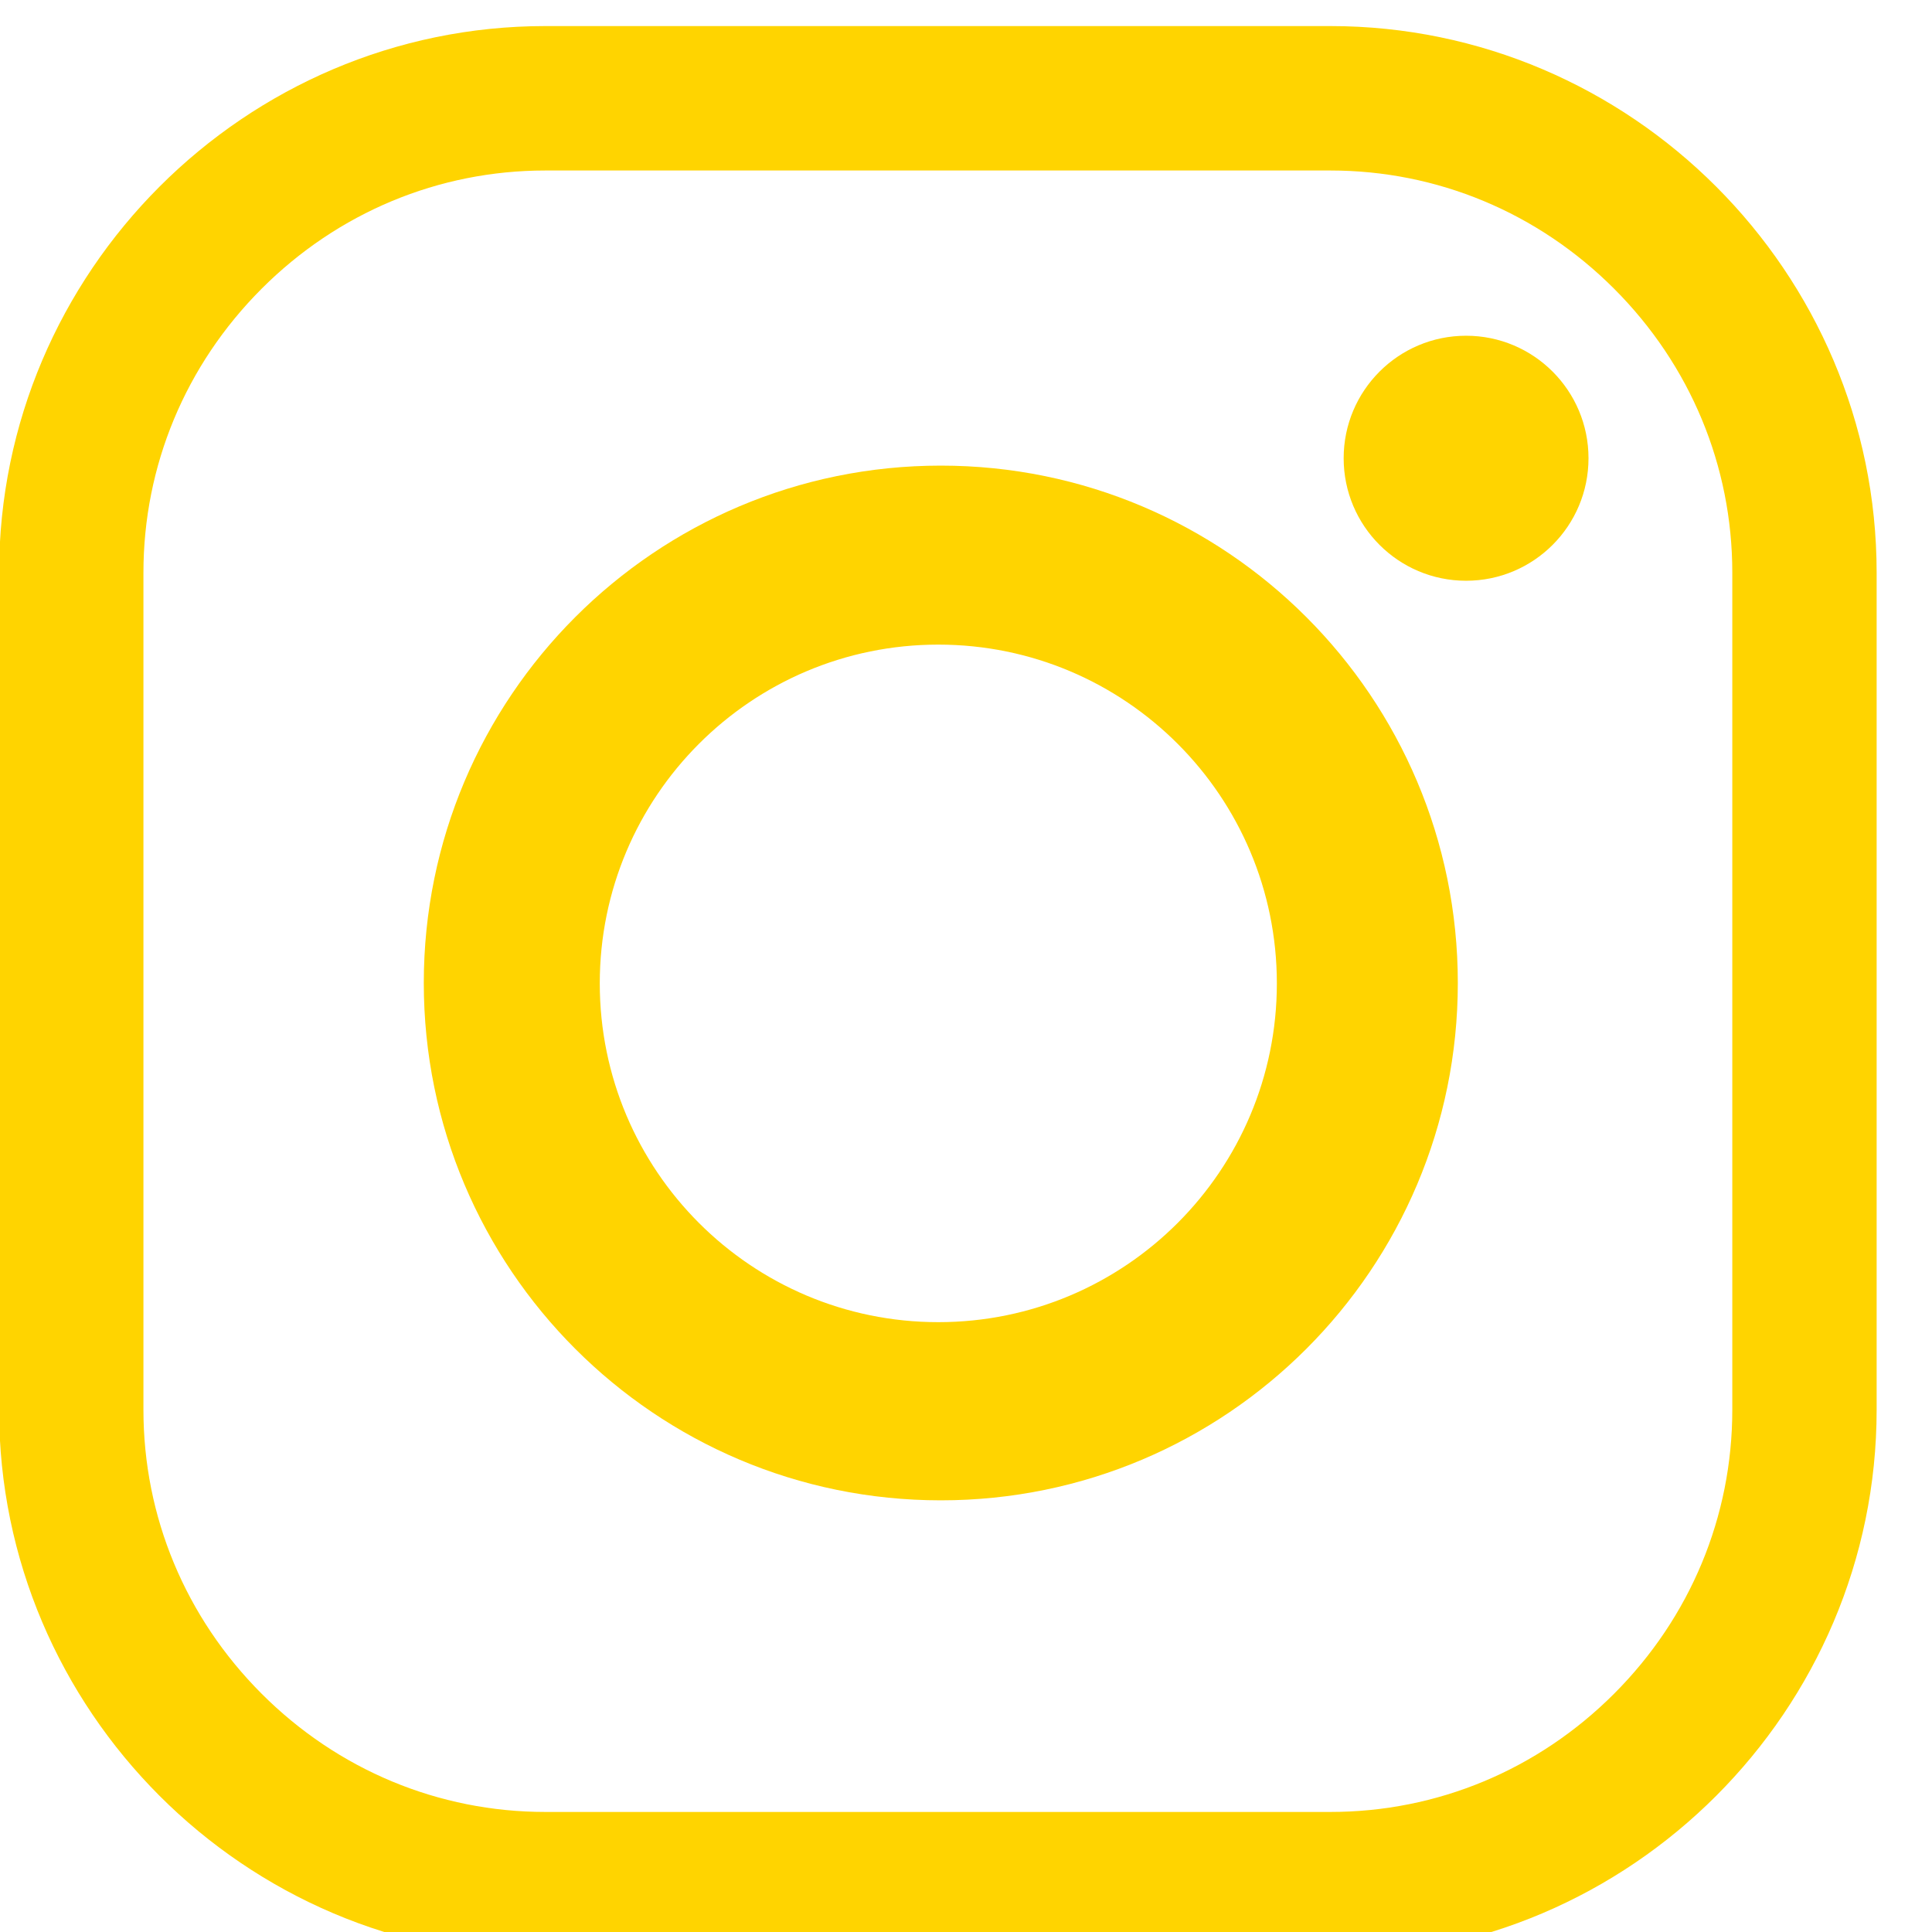
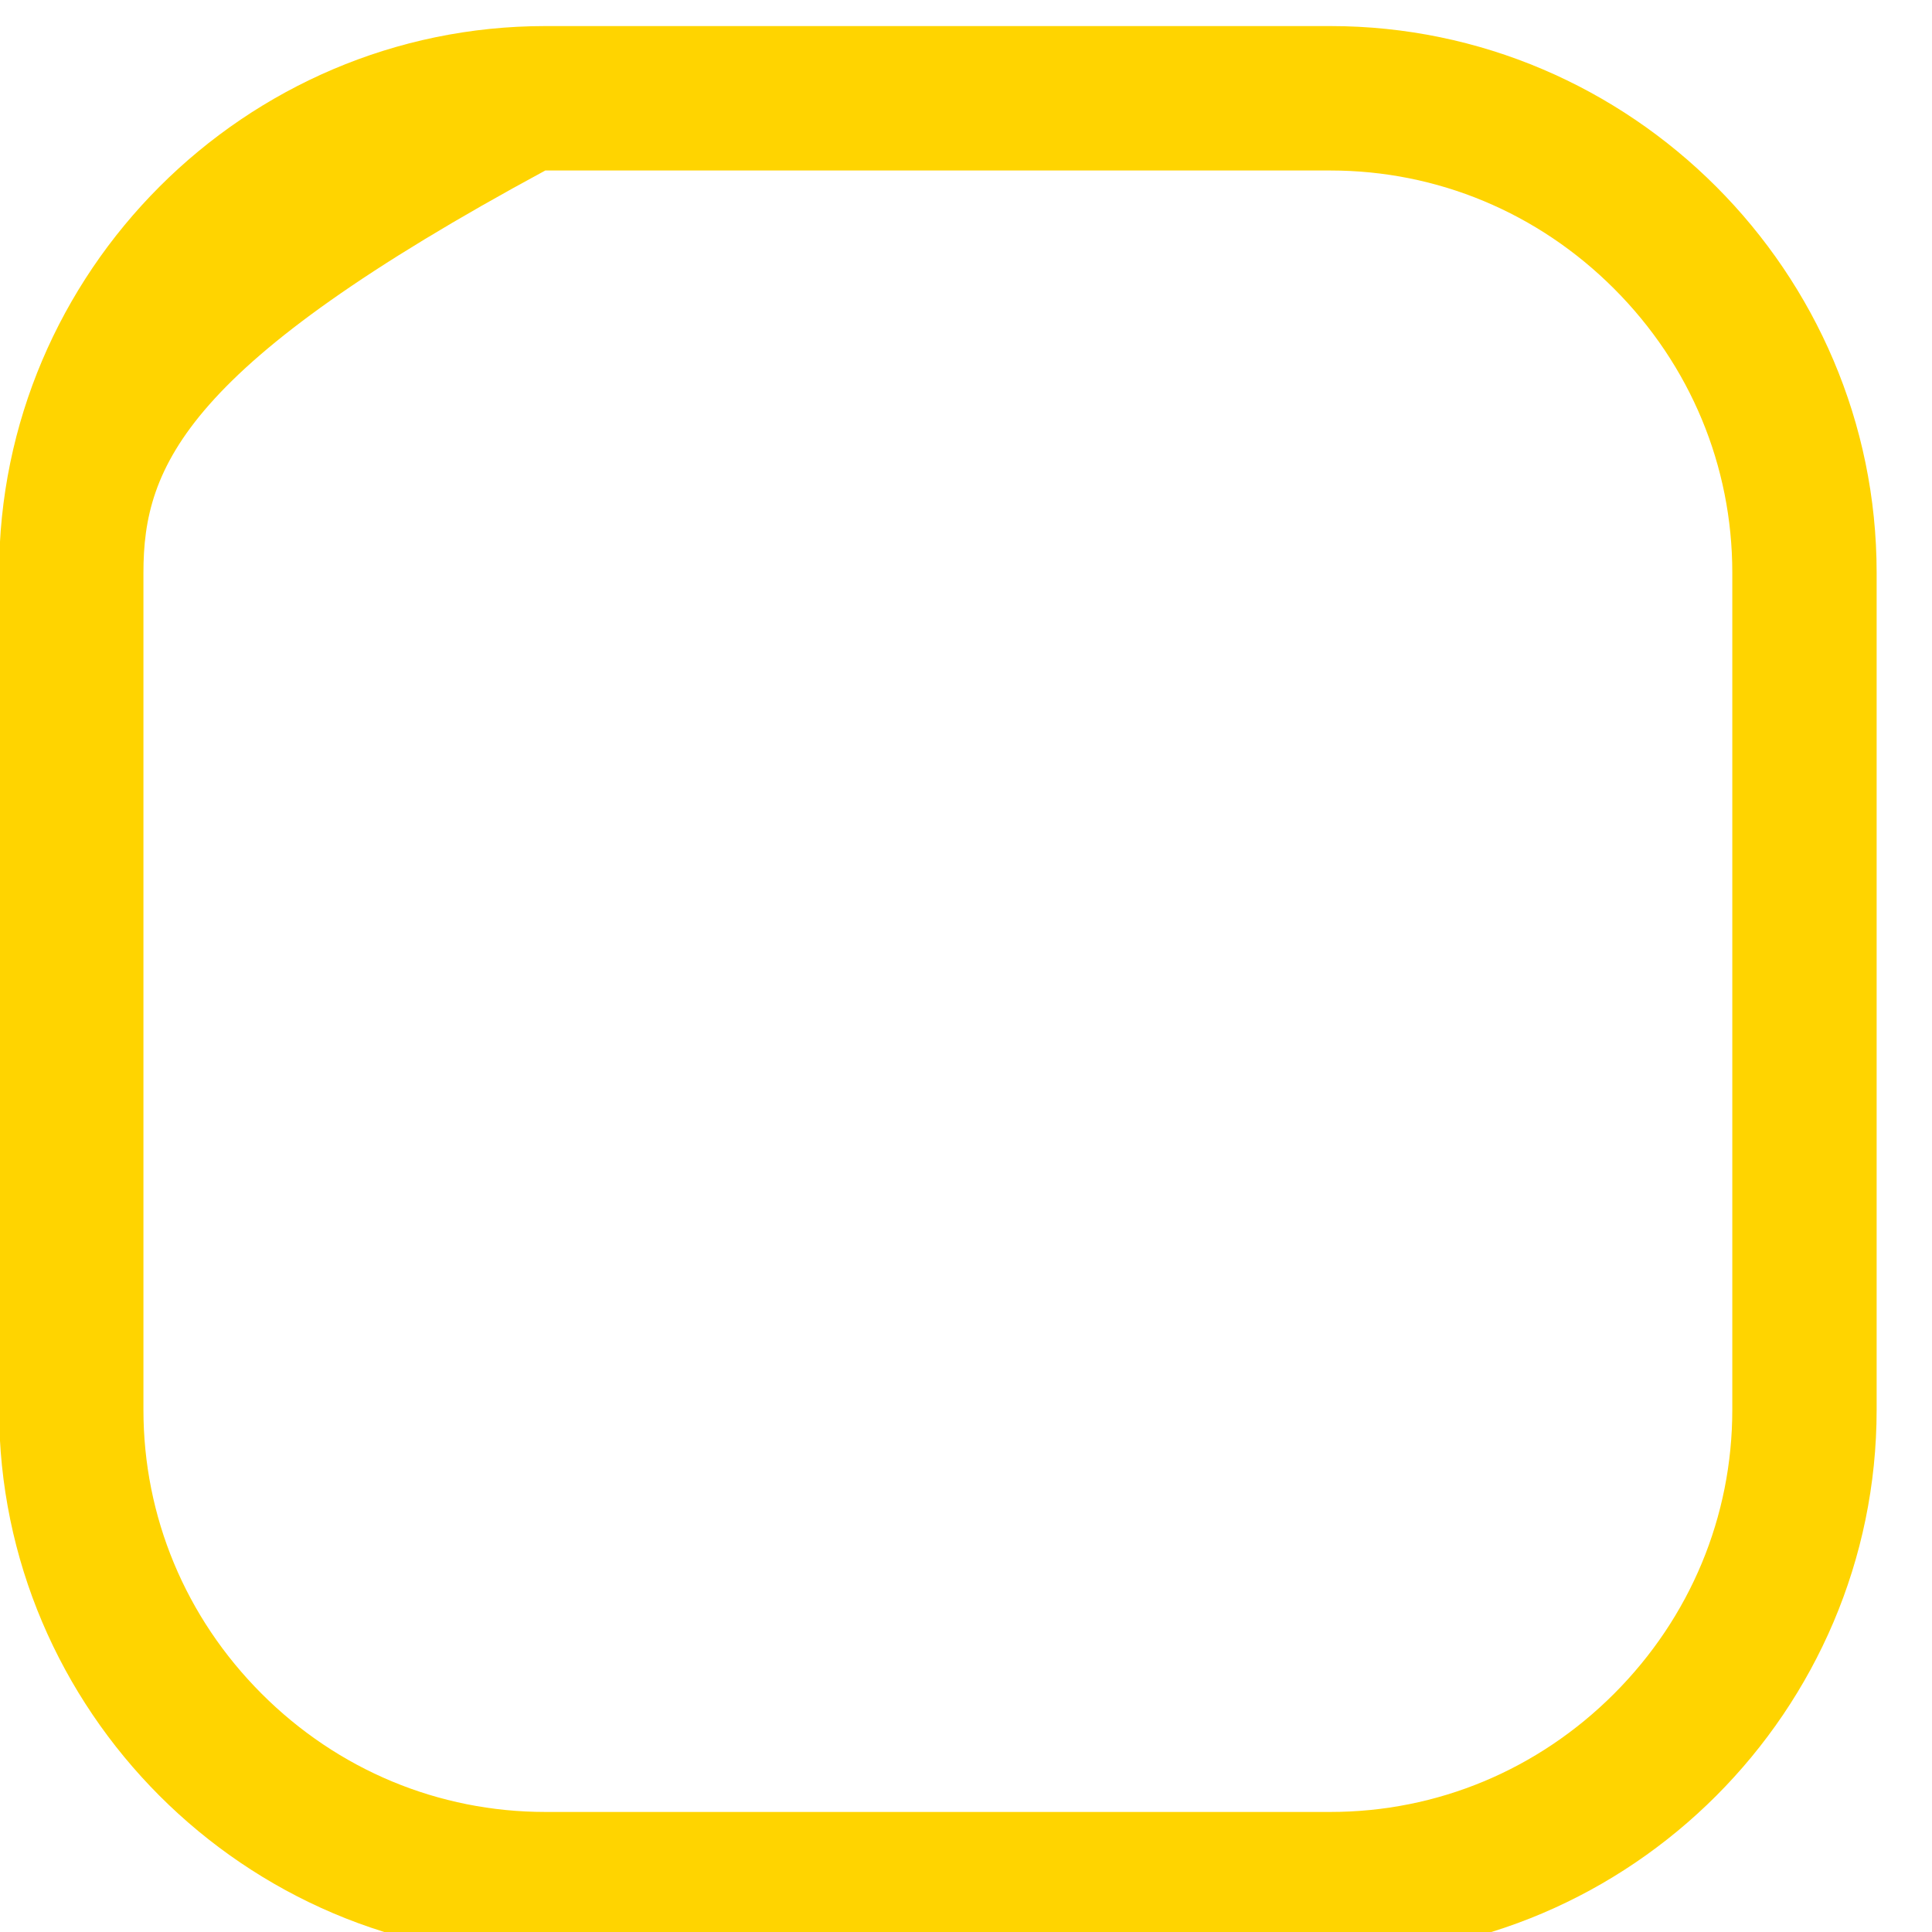
<svg xmlns="http://www.w3.org/2000/svg" width="100%" height="100%" viewBox="0 0 20 20" version="1.1" xml:space="preserve" style="fill-rule:evenodd;clip-rule:evenodd;stroke-linejoin:round;stroke-miterlimit:2;">
  <g transform="matrix(1,0,0,1,-786.146,-10220.4)">
    <g transform="matrix(1,0,0,9.63,9.09495e-13,11.455)">
      <g transform="matrix(0.01,0,0,0.01,780.895,1050.55)">
        <g transform="matrix(4.167,0,0,0.433,1902.35,975.218)">
-           <path d="M0,407.509C26.518,407.509 51.548,397.082 70.479,378.151C89.411,359.219 99.837,334.189 99.837,307.671L99.837,99.838C99.837,73.32 89.411,48.29 70.479,29.358C51.548,10.426 26.518,0 0,0L-195.043,0C-221.561,0 -246.591,10.426 -265.523,29.358C-284.455,48.29 -294.881,73.32 -294.881,99.838L-294.881,307.671C-294.881,334.189 -284.455,359.219 -265.523,378.151C-246.591,397.082 -221.561,407.509 -195.043,407.509L0,407.509ZM0,443.365L-195.043,443.365C-269.675,443.365 -330.737,382.303 -330.737,307.671L-330.737,99.838C-330.737,25.206 -269.675,-35.856 -195.043,-35.856L0,-35.856C74.632,-35.856 135.694,25.206 135.694,99.838L135.694,307.671C135.694,382.303 74.632,443.365 0,443.365" style="fill:rgb(255,212,0);fill-rule:nonzero;" />
+           <path d="M0,407.509C26.518,407.509 51.548,397.082 70.479,378.151C89.411,359.219 99.837,334.189 99.837,307.671L99.837,99.838C99.837,73.32 89.411,48.29 70.479,29.358C51.548,10.426 26.518,0 0,0L-195.043,0C-284.455,48.29 -294.881,73.32 -294.881,99.838L-294.881,307.671C-294.881,334.189 -284.455,359.219 -265.523,378.151C-246.591,397.082 -221.561,407.509 -195.043,407.509L0,407.509ZM0,443.365L-195.043,443.365C-269.675,443.365 -330.737,382.303 -330.737,307.671L-330.737,99.838C-330.737,25.206 -269.675,-35.856 -195.043,-35.856L0,-35.856C74.632,-35.856 135.694,25.206 135.694,99.838L135.694,307.671C135.694,382.303 74.632,443.365 0,443.365" style="fill:rgb(255,212,0);fill-rule:nonzero;" />
        </g>
        <g transform="matrix(4.167,0,0,0.433,1496.44,1098.93)">
-           <path d="M0,-168.005C-46.45,-168.005 -84.104,-130.35 -84.104,-83.901C-84.104,-37.451 -46.45,0.204 0,0.204C46.45,0.204 84.104,-37.451 84.104,-83.901C84.104,-130.35 46.45,-168.005 0,-168.005M129.059,-84.002C129.059,-13.067 71.554,44.438 0.618,44.438C-70.317,44.438 -127.822,-13.067 -127.822,-84.002C-127.822,-154.938 -70.317,-212.443 0.618,-212.443C71.554,-212.443 129.059,-154.938 129.059,-84.002" style="fill:rgb(255,212,0);fill-rule:nonzero;" />
-         </g>
+           </g>
        <g transform="matrix(0,-0.433,-4.167,0,2042.78,992.981)">
-           <path d="M-30.413,-30.413C-47.209,-30.413 -60.826,-16.797 -60.826,0C-60.826,16.797 -47.209,30.413 -30.413,30.413C-13.617,30.413 0,16.797 0,0C0,-16.797 -13.617,-30.413 -30.413,-30.413" style="fill:rgb(255,212,0);fill-rule:nonzero;" />
-         </g>
+           </g>
      </g>
    </g>
  </g>
</svg>